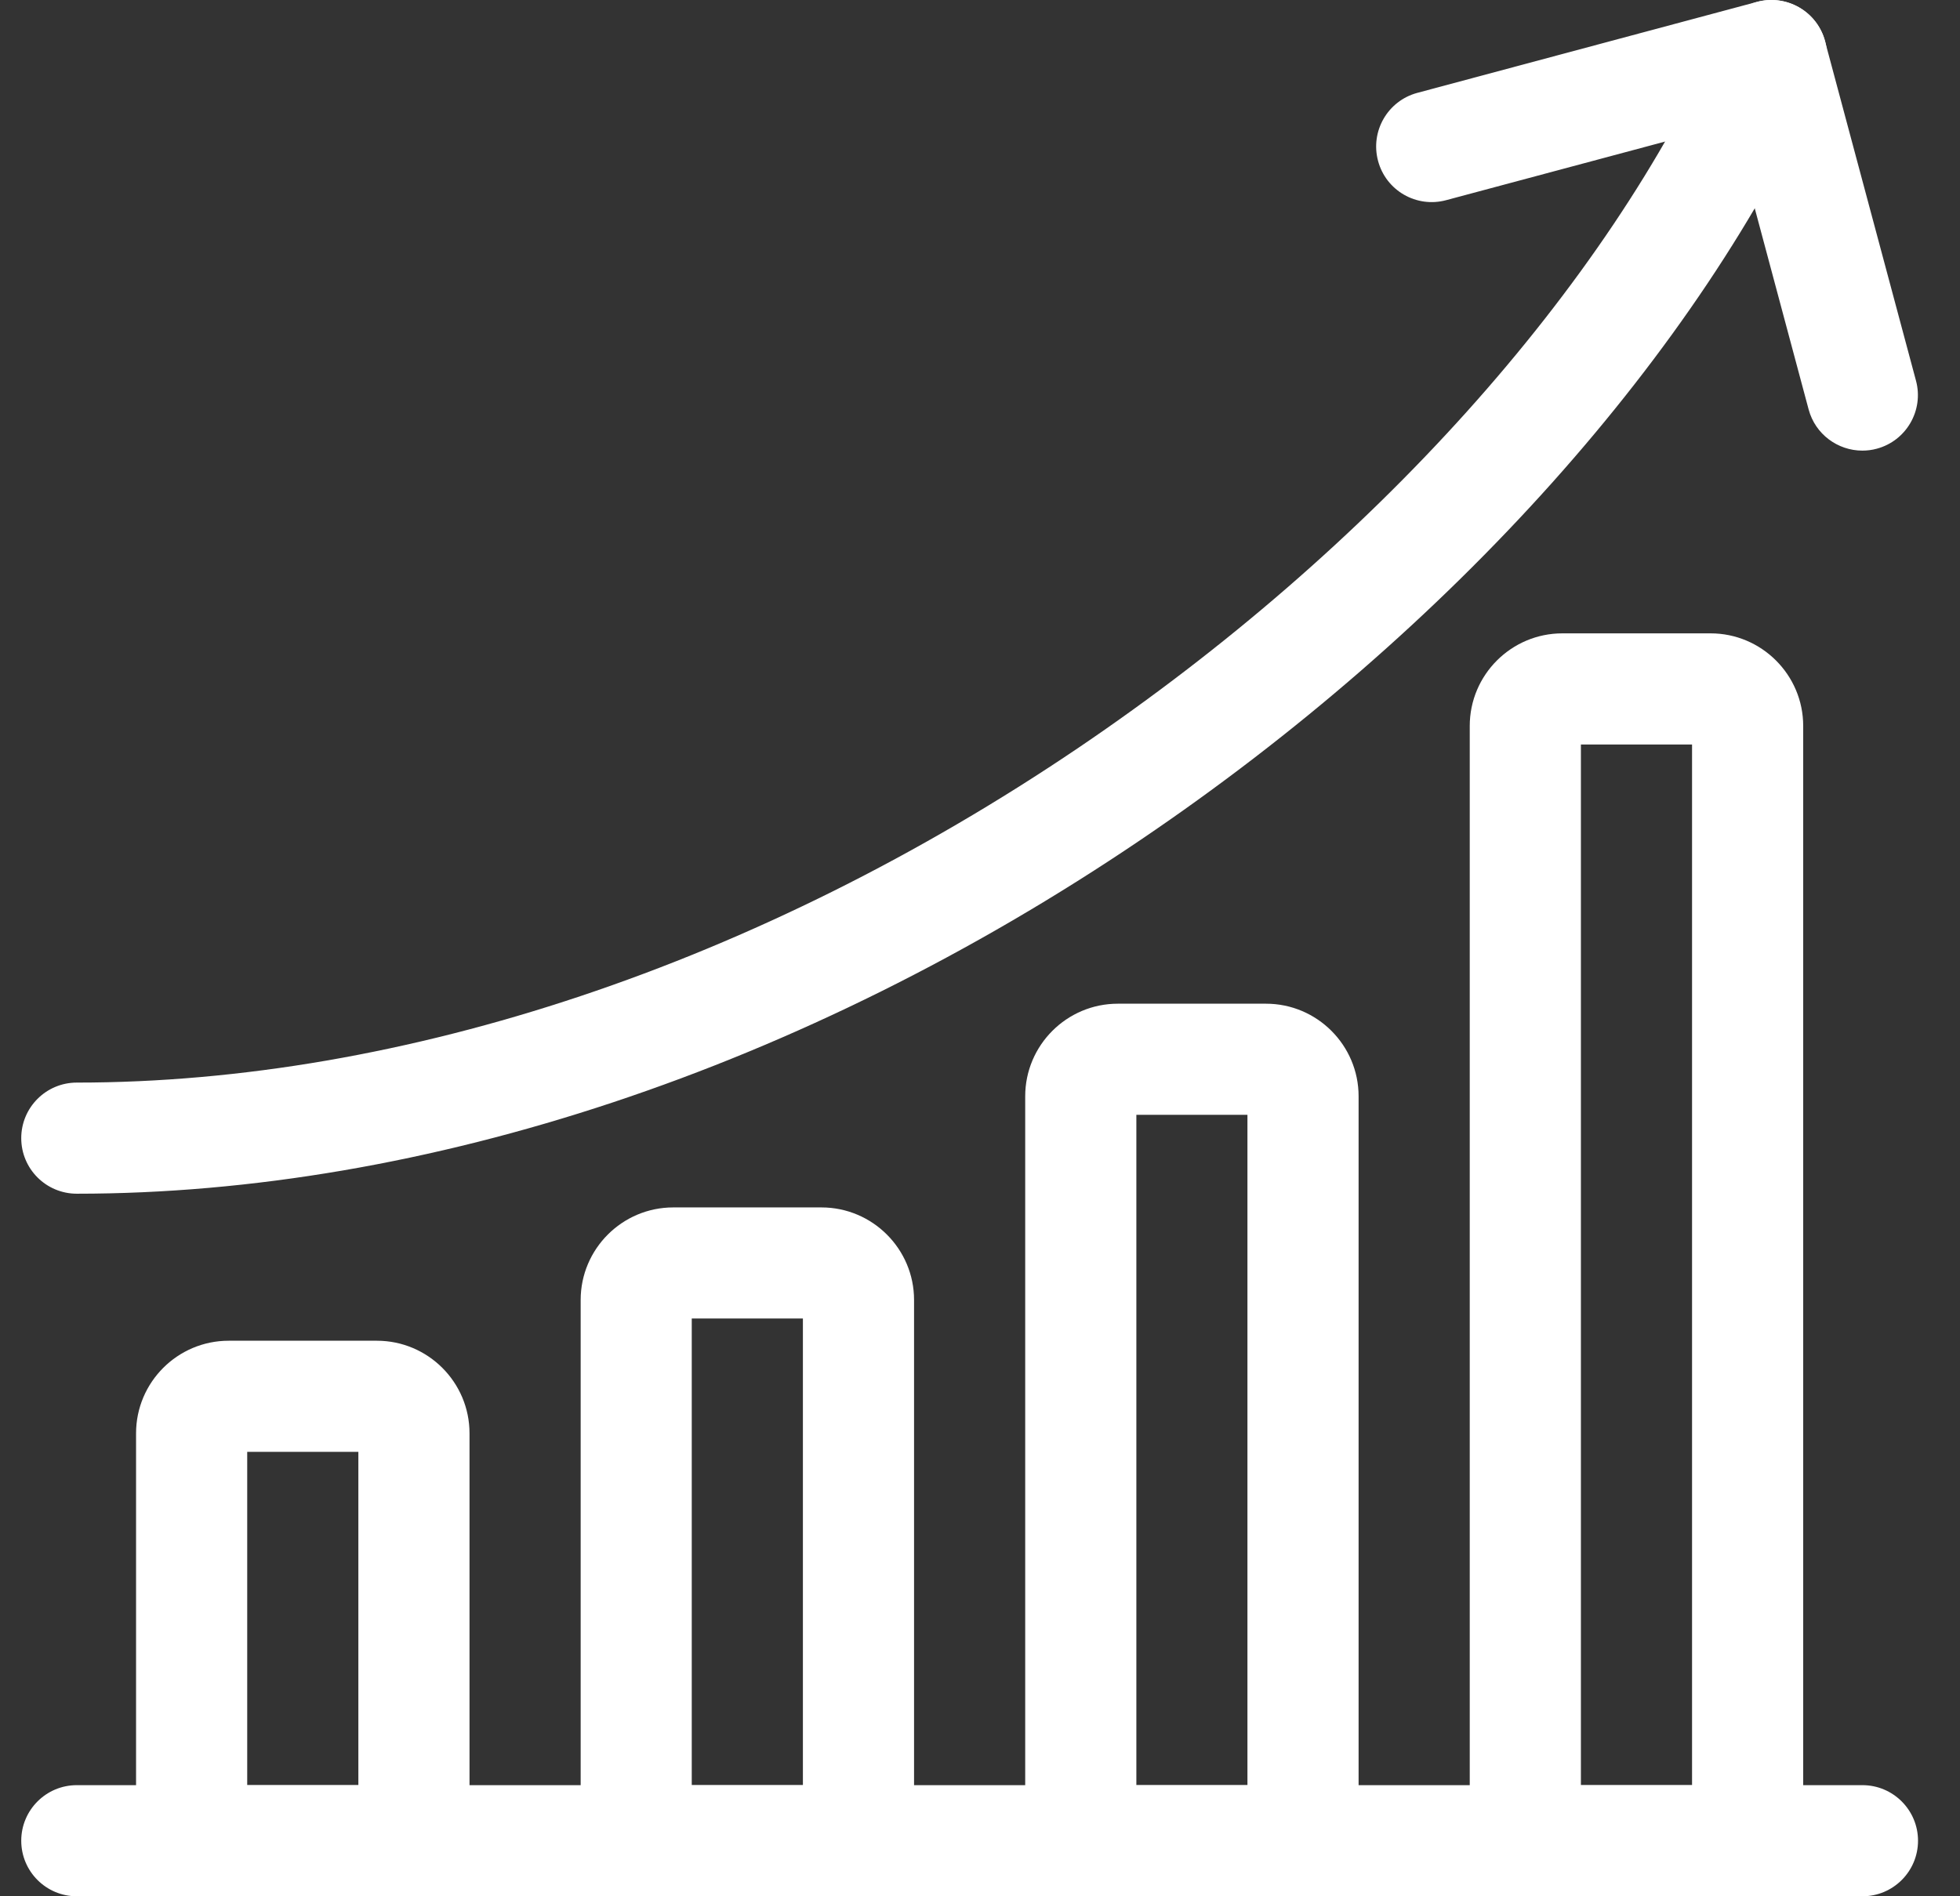
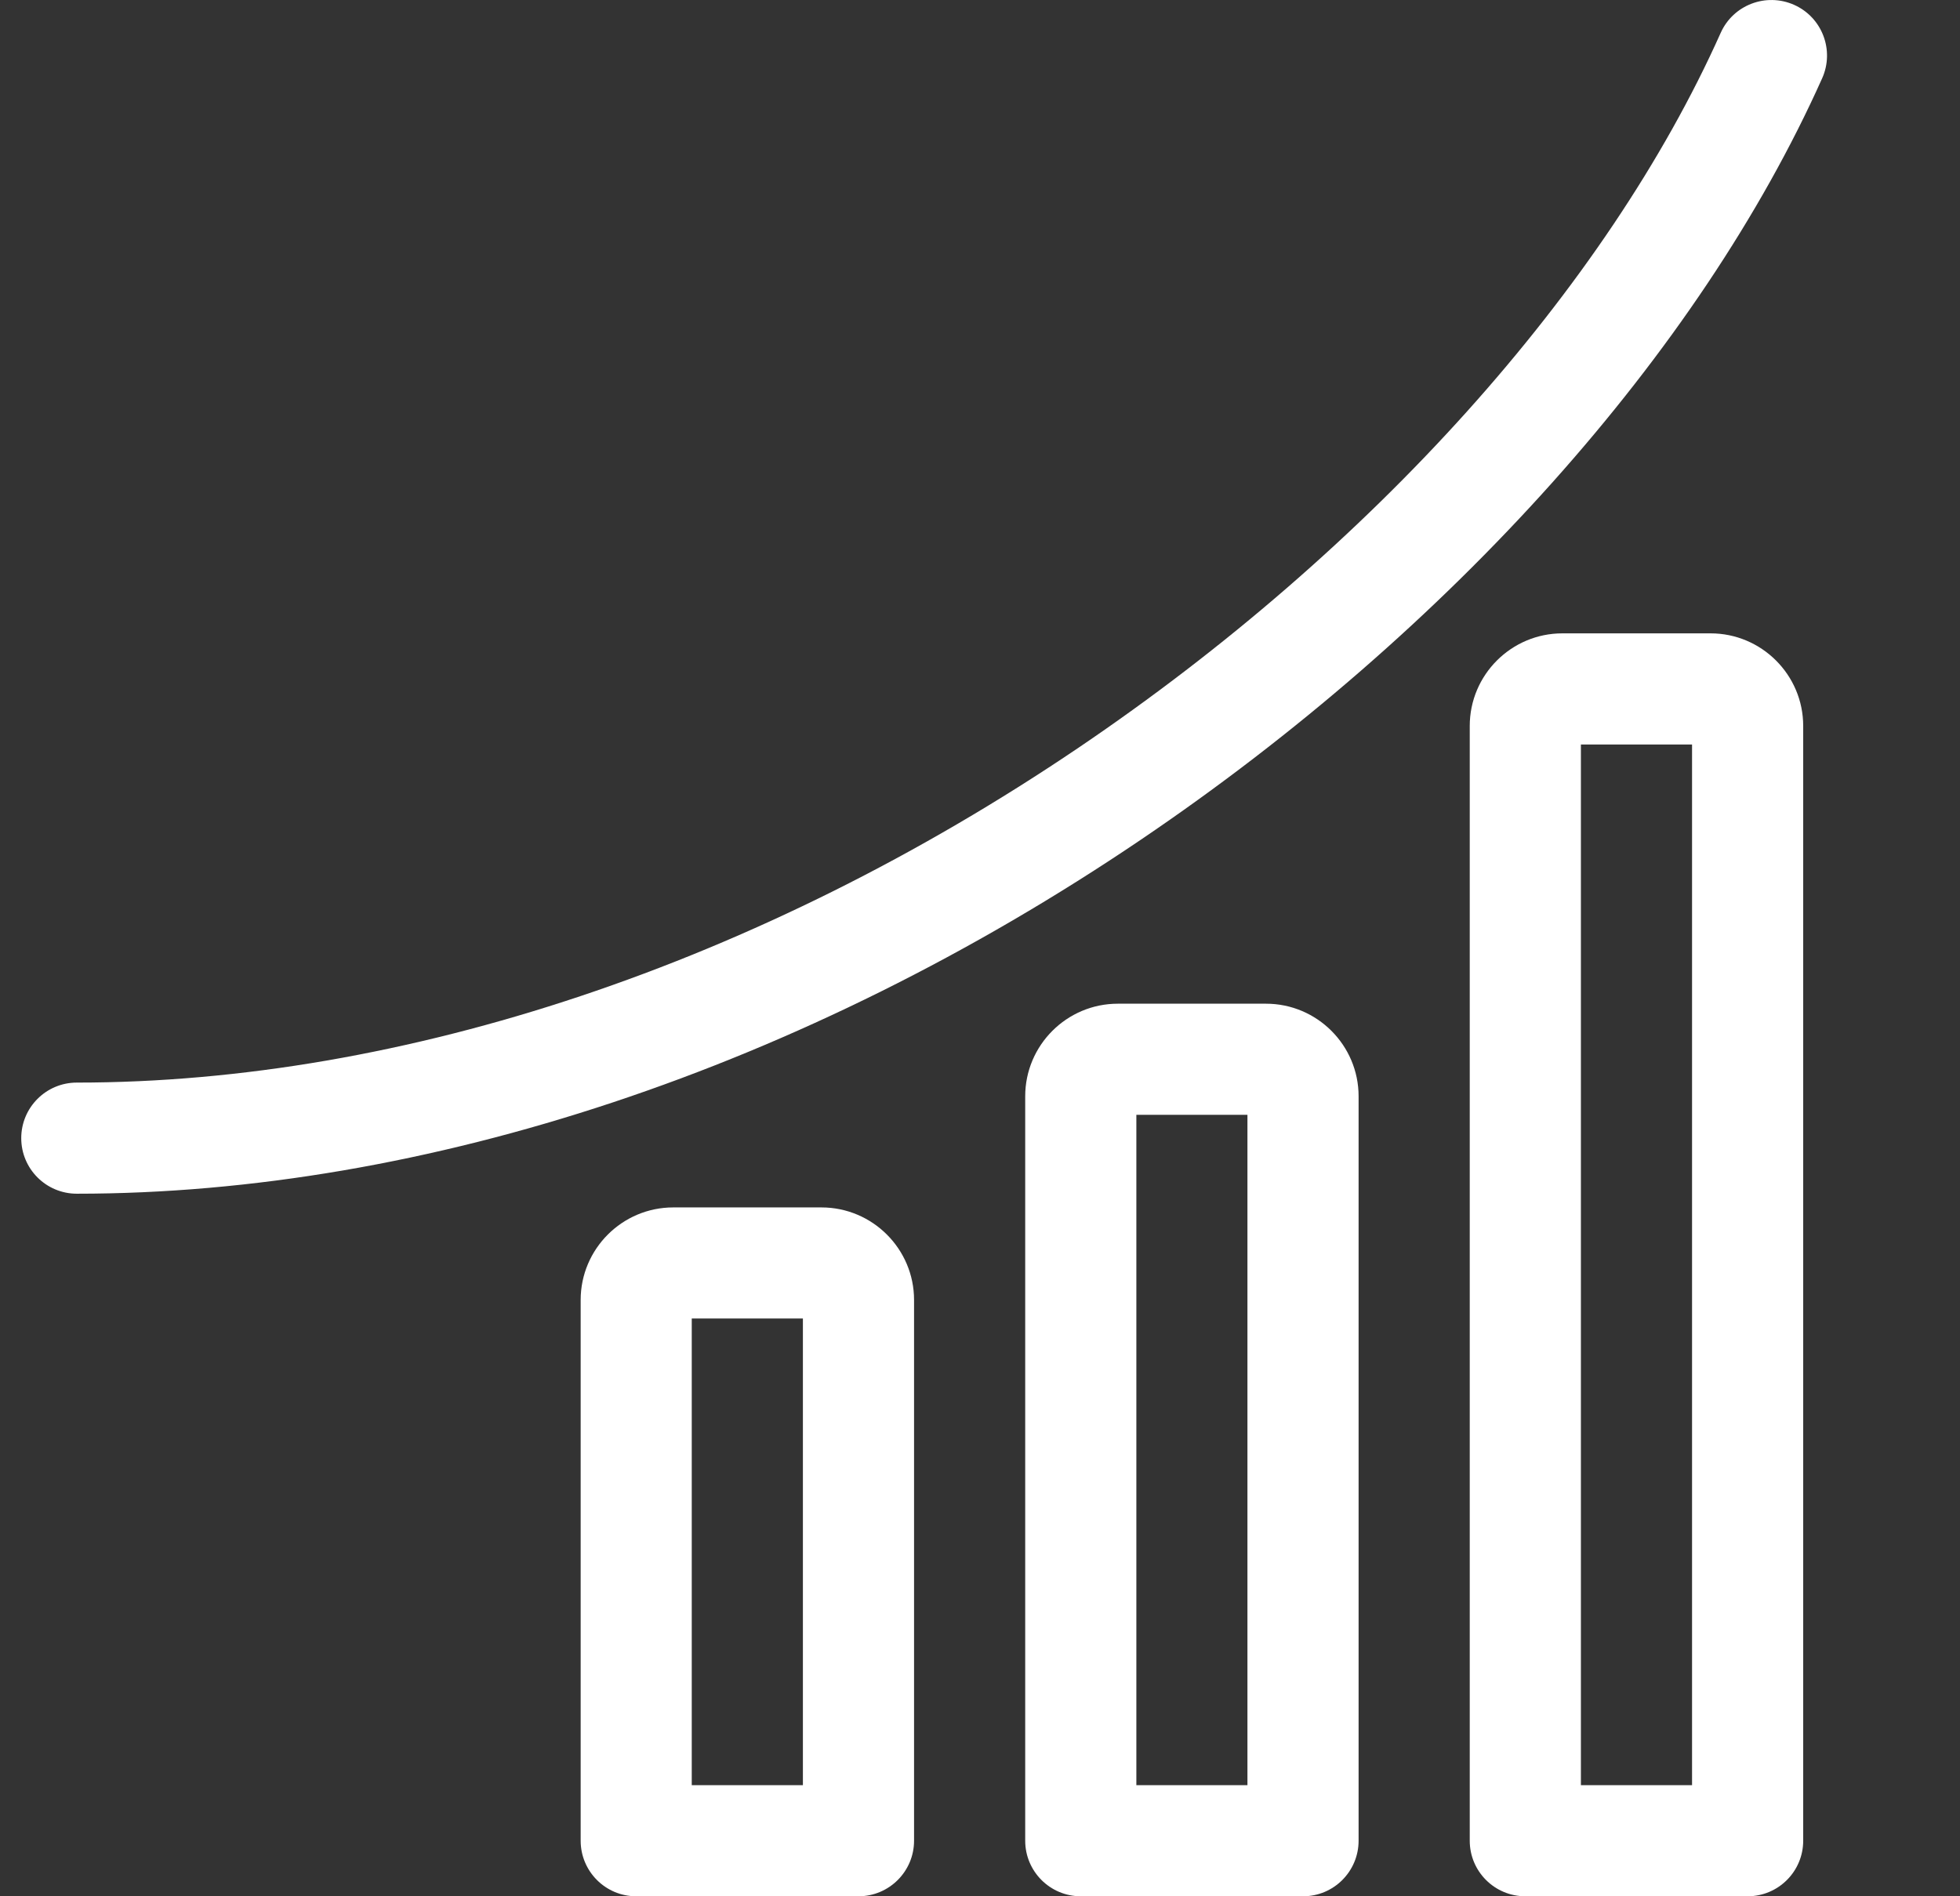
<svg xmlns="http://www.w3.org/2000/svg" width="31" height="30" viewBox="0 0 31 30" fill="none">
  <rect x="0" y="0" width="31" height="30" fill="#333333" stroke="none" />
  <g clip-path="url(#clip0_3212_9080)">
-     <path d="M29.457 30H1.215C0.729 30 0.336 29.607 0.336 29.121C0.336 28.636 0.729 28.242 1.215 28.242H29.457C29.942 28.242 30.336 28.636 30.336 29.121C30.336 29.607 29.942 30 29.457 30Z" fill="white" />
-     <path d="M6.547 30H3.031C2.546 30 2.152 29.606 2.152 29.121V22.676C2.152 21.868 2.809 21.211 3.617 21.211H5.961C6.769 21.211 7.426 21.868 7.426 22.676V29.121C7.426 29.606 7.032 30 6.547 30ZM3.91 28.242H5.668V22.969H3.91V28.242Z" fill="white" />
    <path d="M13.578 30H10.062C9.577 30 9.184 29.606 9.184 29.121V20.566C9.184 19.759 9.841 19.102 10.648 19.102H12.992C13.8 19.102 14.457 19.759 14.457 20.566V29.121C14.457 29.606 14.063 30 13.578 30ZM10.941 28.242H12.699V20.859H10.941V28.242Z" fill="white" />
    <path d="M20.609 30H17.094C16.608 30 16.215 29.606 16.215 29.121V17.344C16.215 16.536 16.872 15.879 17.68 15.879H20.023C20.831 15.879 21.488 16.536 21.488 17.344V29.121C21.488 29.606 21.095 30 20.609 30ZM17.973 28.242H19.73V17.637H17.973V28.242Z" fill="white" />
    <path d="M27.641 30H24.125C23.64 30 23.246 29.607 23.246 29.121V11.485C23.246 10.677 23.903 10.02 24.711 10.02H27.055C27.862 10.02 28.52 10.677 28.52 11.485V29.121C28.52 29.607 28.126 30 27.641 30ZM25.004 28.242H26.762V11.778H25.004V28.242Z" fill="white" />
    <path d="M1.215 18.885C0.729 18.885 0.336 18.492 0.336 18.006C0.336 17.521 0.729 17.127 1.215 17.127C6.383 17.127 12.01 15.245 17.06 11.828C21.705 8.684 25.407 4.563 27.215 0.52C27.413 0.077 27.933 -0.121 28.377 0.077C28.82 0.275 29.018 0.795 28.82 1.238C26.881 5.571 22.954 9.962 18.045 13.284C12.708 16.896 6.731 18.885 1.215 18.885Z" fill="white" />
-     <path d="M29.455 7.129C29.067 7.129 28.711 6.87 28.606 6.478L27.395 1.956L22.872 3.167C22.403 3.293 21.921 3.015 21.796 2.546C21.67 2.077 21.948 1.595 22.417 1.469L27.788 0.03C28.258 -0.096 28.739 0.183 28.865 0.652L30.304 6.023C30.43 6.492 30.151 6.974 29.683 7.099C29.607 7.12 29.53 7.129 29.455 7.129Z" fill="white" />
  </g>
  <defs>
    <clipPath id="clip0_3212_9080">
      <rect width="30" height="30" fill="white" transform="translate(0.336)" />
    </clipPath>
  </defs>
</svg>